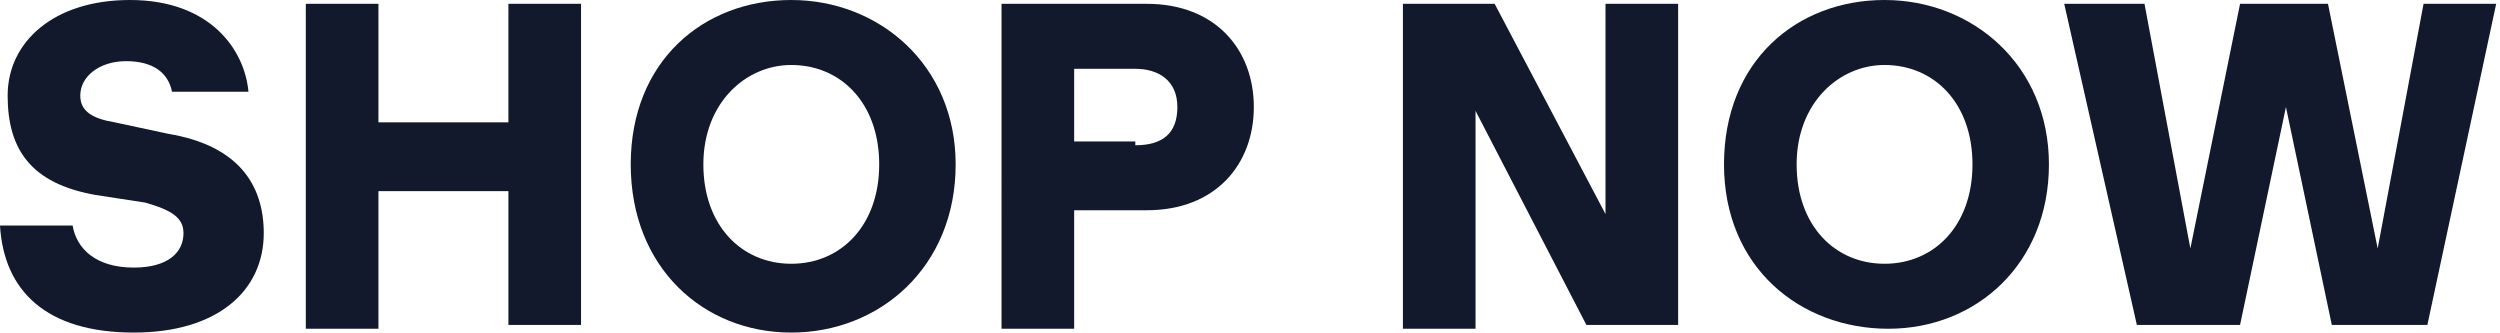
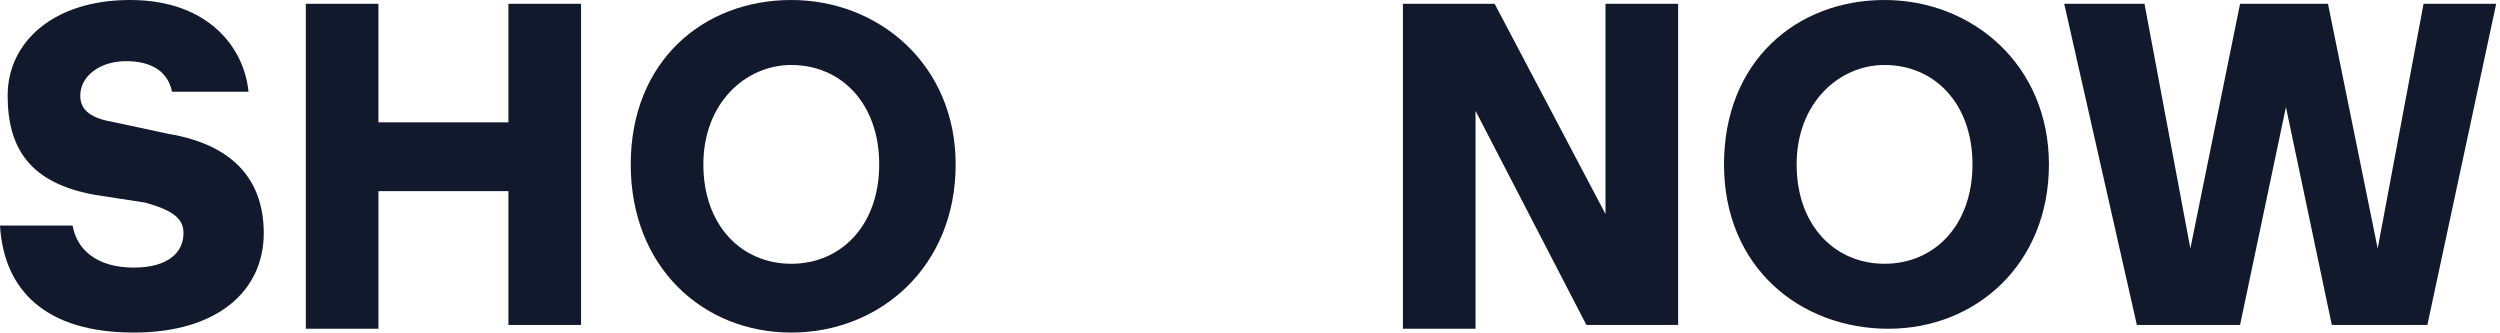
<svg xmlns="http://www.w3.org/2000/svg" version="1.1" id="Layer_1" x="0px" y="0px" viewBox="0 0 65.4 8.7" style="enable-background:new 0 0 65.4 8.7;" xml:space="preserve">
  <style type="text/css">
	.st0{fill:#12192C;}
</style>
  <g>
    <path class="st0" d="M4.5,2.4C4.4,1.9,4,1.6,3.3,1.6C2.6,1.6,2.1,2,2.1,2.5c0,0.4,0.3,0.6,0.9,0.7l1.4,0.3c1.8,0.3,2.5,1.3,2.5,2.6   c0,1.5-1.2,2.6-3.4,2.6C1.2,8.7,0.1,7.6,0,5.9h1.9C2,6.5,2.5,7,3.5,7c0.9,0,1.3-0.4,1.3-0.9c0-0.4-0.3-0.6-1-0.8L2.5,5.1   C0.8,4.8,0.2,3.9,0.2,2.5C0.2,1.1,1.4,0,3.4,0c2.1,0,3,1.3,3.1,2.4H4.5z" />
    <path class="st0" d="M13.4,5H9.9v3.6H8V0.1h1.9v3.1h3.4V0.1h1.9v8.4h-1.9V5z" />
    <path class="st0" d="M25,4.3C25,7,23,8.7,20.7,8.7S16.5,7,16.5,4.3S18.4,0,20.7,0S25,1.7,25,4.3z M23,4.3c0-1.6-1-2.6-2.3-2.6   c-1.2,0-2.3,1-2.3,2.6c0,1.6,1,2.6,2.3,2.6C22,6.9,23,5.9,23,4.3z" />
-     <path class="st0" d="M28.1,5.6v3h-1.9V0.1h3.8c1.8,0,2.8,1.2,2.8,2.7c0,1.5-1,2.7-2.8,2.7H28.1z M29.7,3.8c0.7,0,1.1-0.3,1.1-1   s-0.5-1-1.1-1h-1.6v1.9H29.7z" />
    <path class="st0" d="M38.6,2.9v5.7h-1.9V0.1h2.4L42,5.6V0.1h1.9v8.4h-2.4L38.6,2.9z" />
    <path class="st0" d="M53.6,4.3c0,2.6-1.9,4.3-4.2,4.3S45.1,7,45.1,4.3S47,0,49.3,0S53.6,1.7,53.6,4.3z M51.6,4.3   c0-1.6-1-2.6-2.3-2.6c-1.2,0-2.3,1-2.3,2.6c0,1.6,1,2.6,2.3,2.6C50.6,6.9,51.6,5.9,51.6,4.3z" />
    <path class="st0" d="M59.8,2.8l-1.2,5.7h-2.7l-1.9-8.4h2.1l1.2,6.4l1.3-6.4h2.3l1.3,6.4l1.2-6.4h1.9l-1.8,8.4H61L59.8,2.8z" />
  </g>
</svg>